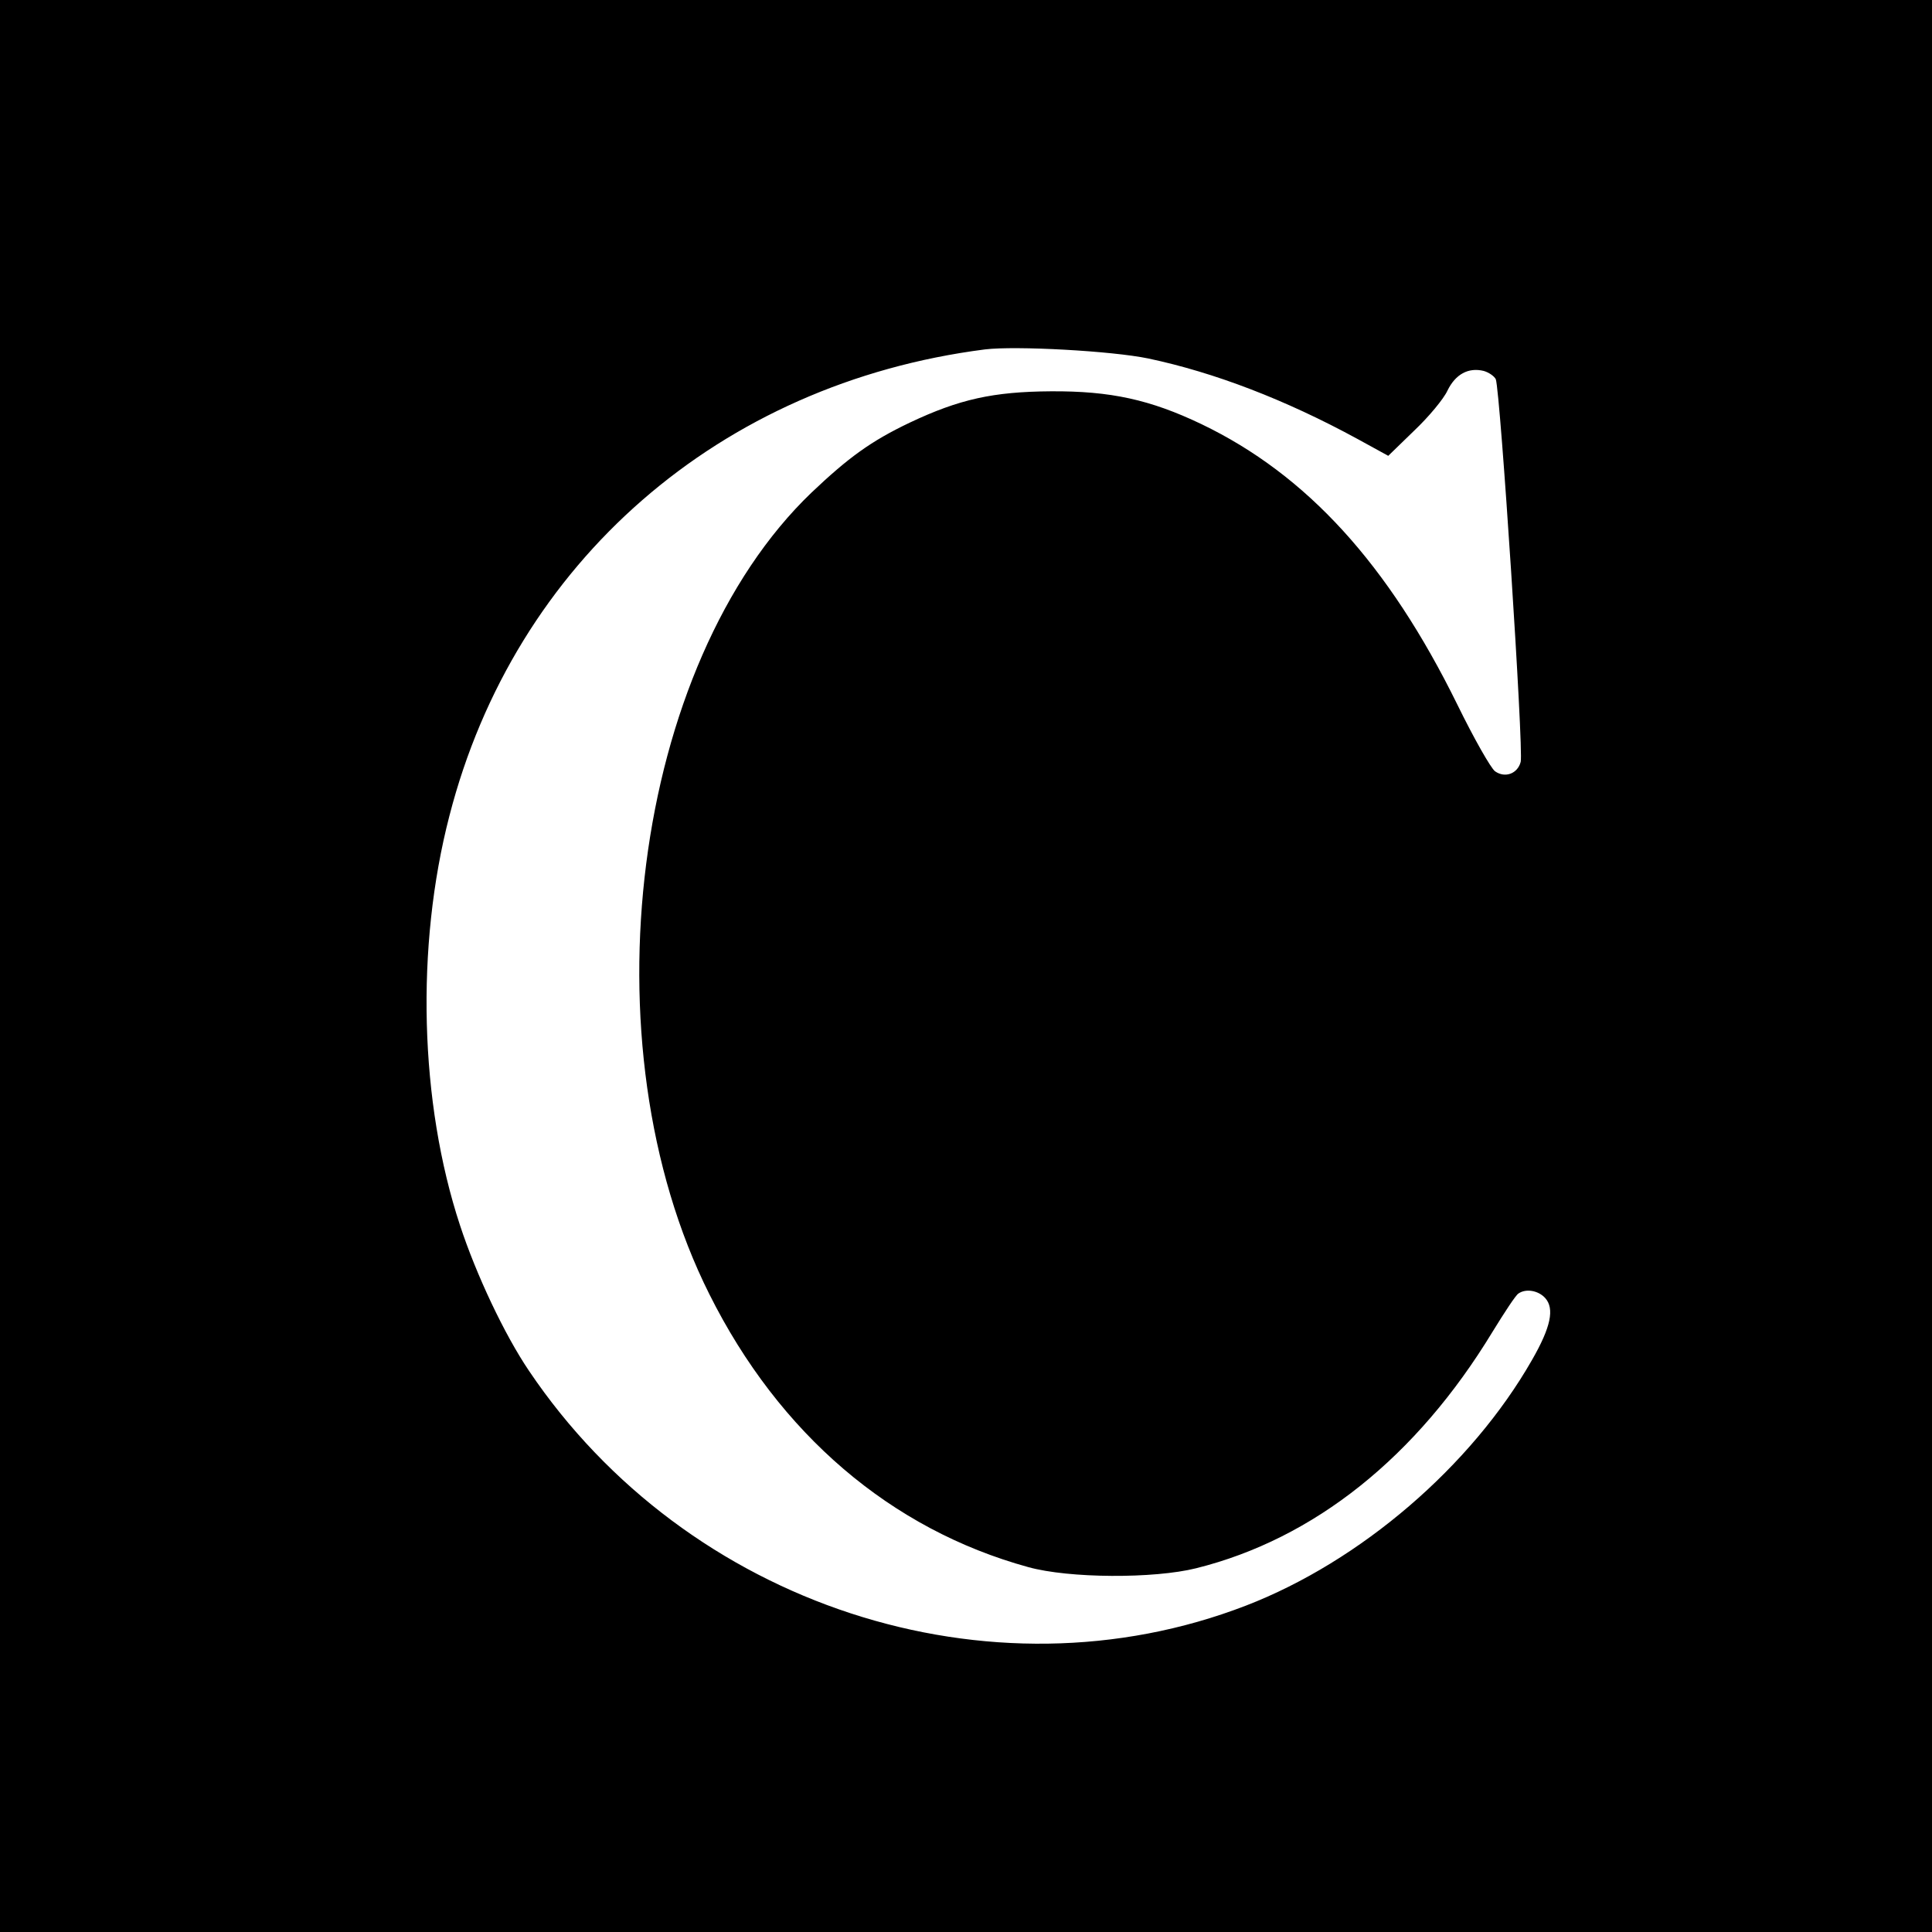
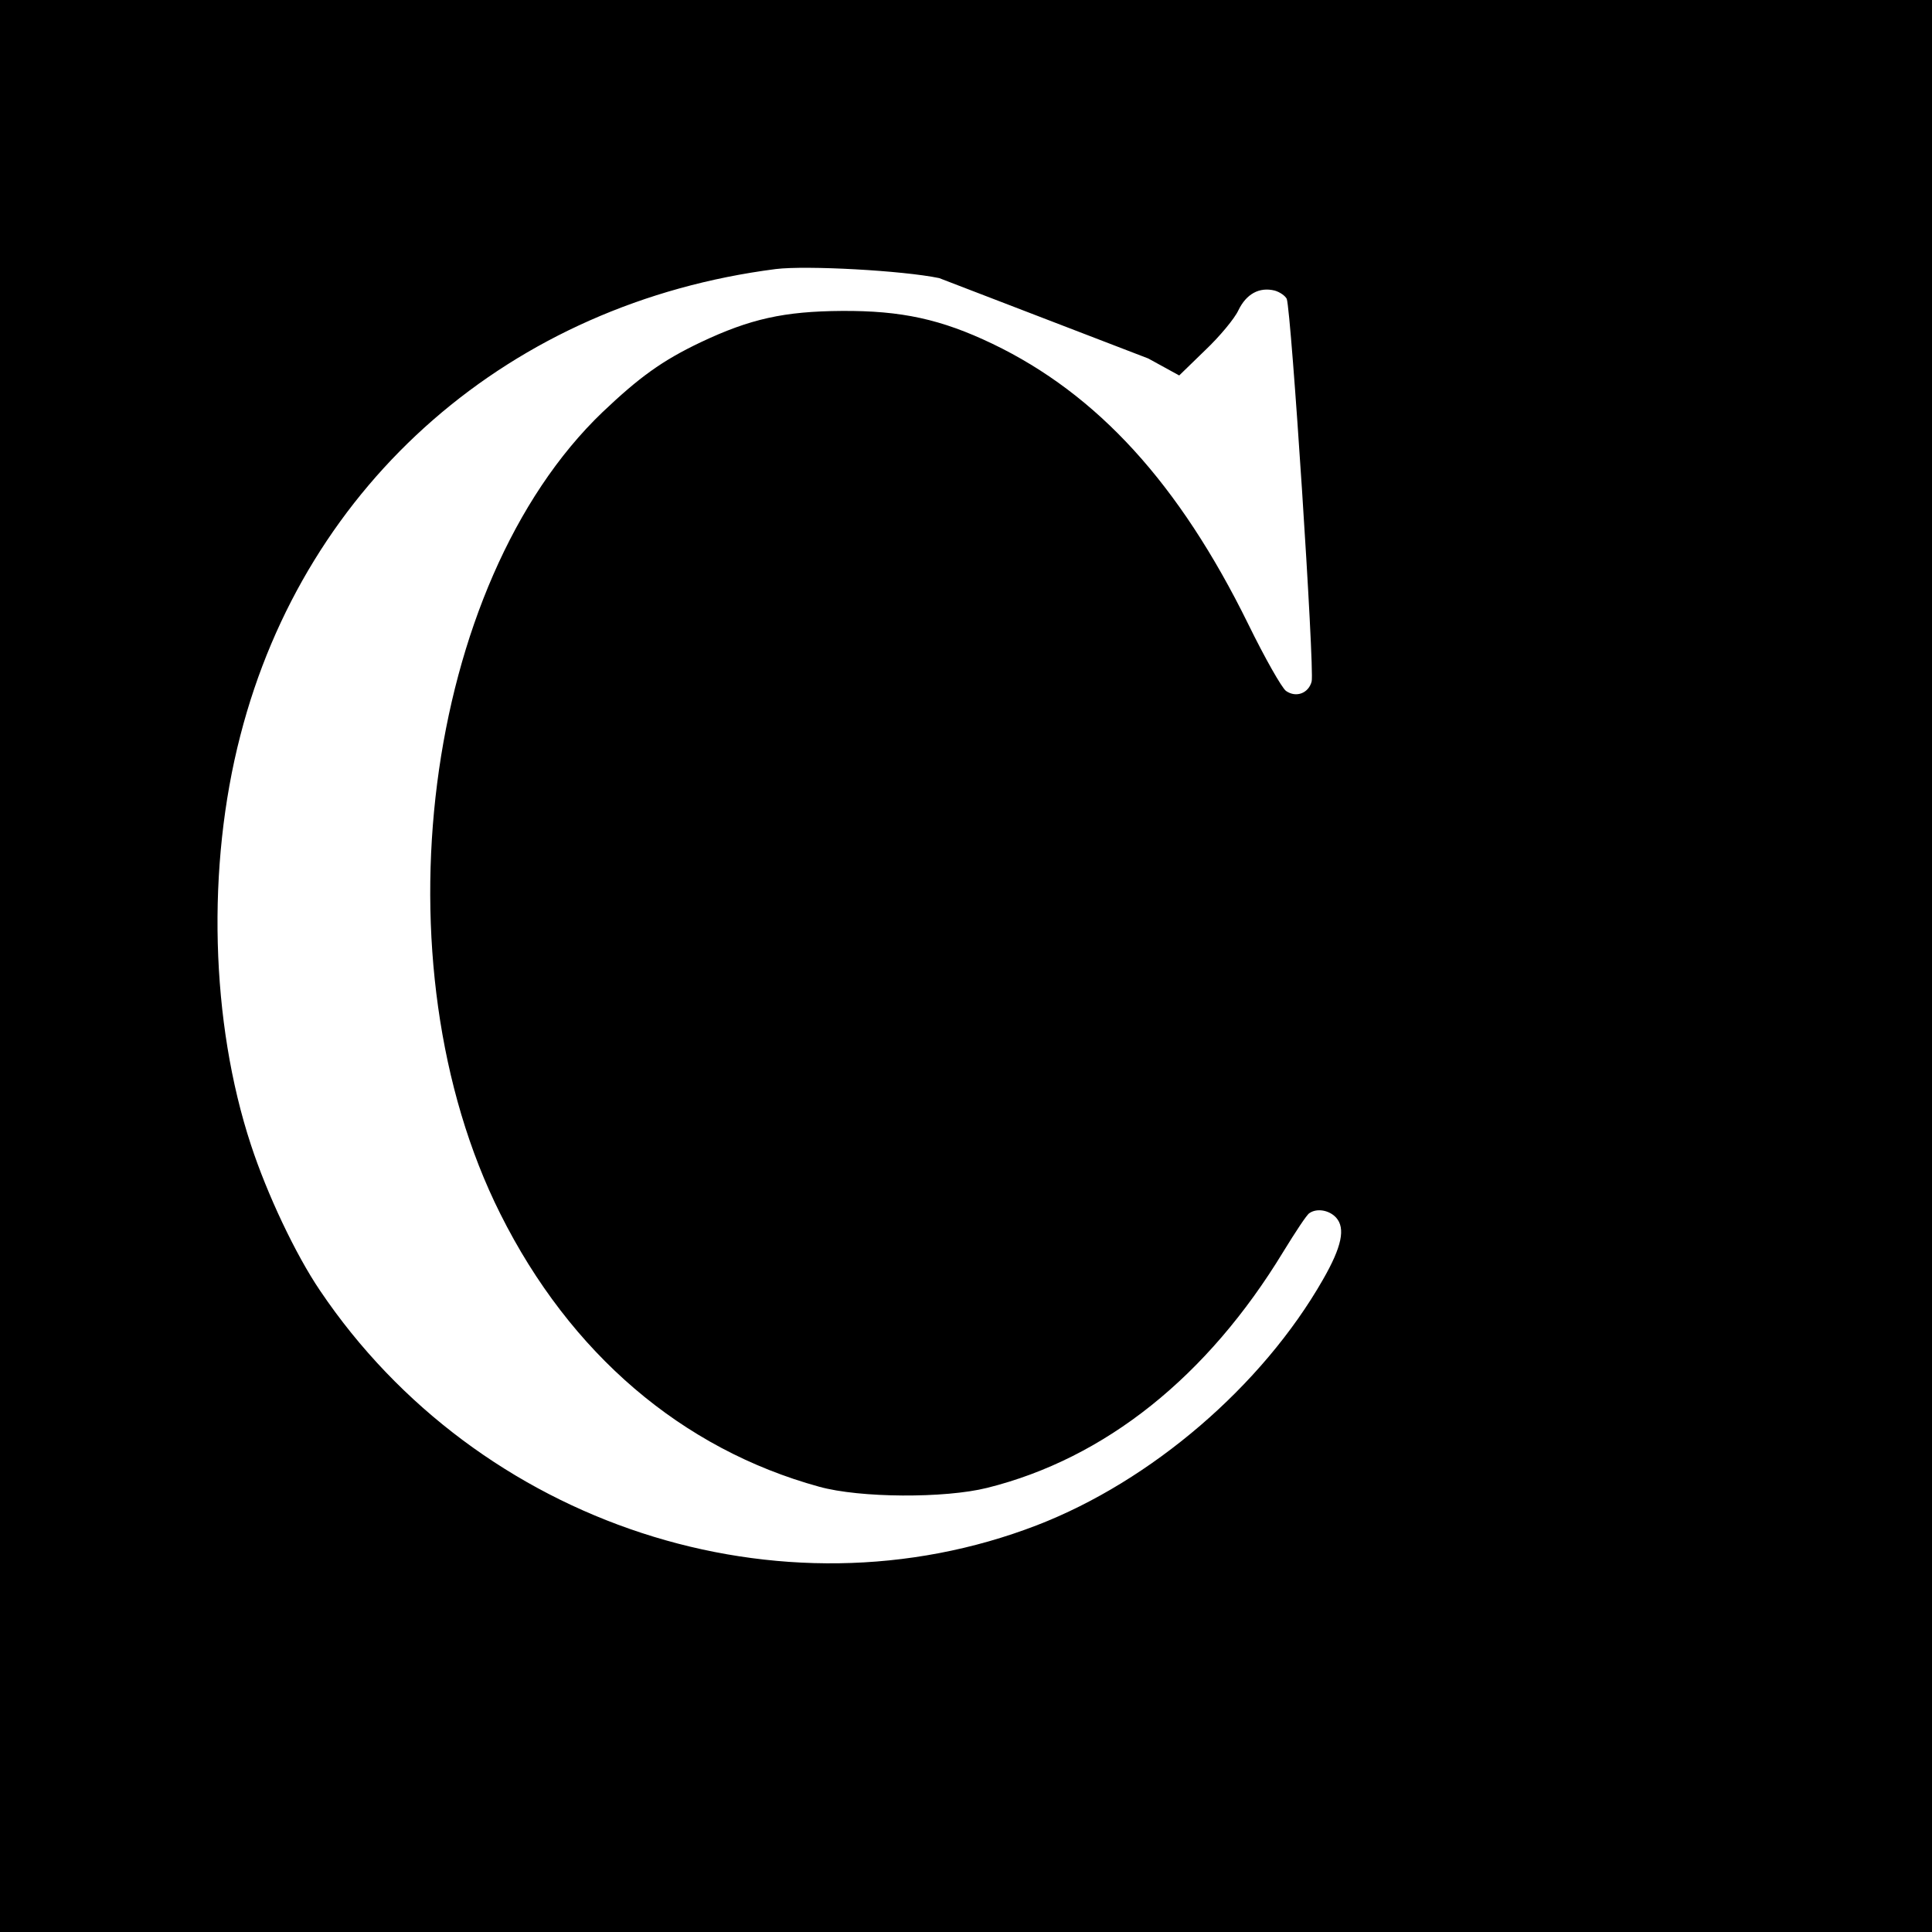
<svg xmlns="http://www.w3.org/2000/svg" version="1.0" width="512pt" height="512pt" viewBox="0 0 512 512" preserveAspectRatio="xMidYMid meet">
  <g transform="translate(0,512) scale(0.1,-0.1)" fill="#000000" stroke="none">
-     <path d="M0 2560 l0 -2560 2560 0 2560 0 0 2560 0 2560 -2560 0 -2560 0 0 -2560z m3043 1610 c175 -37 363 -109 554 -213 l82 -45 69 67 c38 36 78 84 88 106 21 43 55 62 96 52 14 -4 28 -14 32 -22 12 -33 74 -981 66 -1014 -8 -31 -41 -44 -68 -25 -11 8 -56 87 -100 177 -183 372 -399 609 -678 743 -136 65 -241 88 -399 87 -153 -1 -243 -21 -374 -83 -103 -49 -163 -93 -260 -185 -475 -455 -604 -1461 -271 -2125 185 -370 481 -623 845 -723 108 -30 333 -31 445 -3 313 78 584 295 785 626 32 52 62 98 69 102 20 14 53 8 71 -12 25 -28 15 -77 -35 -164 -161 -282 -455 -534 -758 -651 -679 -262 -1481 0 -1900 622 -65 96 -140 255 -183 386 -107 325 -118 738 -28 1085 173 673 717 1146 1419 1236 82 10 337 -4 433 -24z" />
+     <path d="M0 2560 l0 -2560 2560 0 2560 0 0 2560 0 2560 -2560 0 -2560 0 0 -2560z m3043 1610 l82 -45 69 67 c38 36 78 84 88 106 21 43 55 62 96 52 14 -4 28 -14 32 -22 12 -33 74 -981 66 -1014 -8 -31 -41 -44 -68 -25 -11 8 -56 87 -100 177 -183 372 -399 609 -678 743 -136 65 -241 88 -399 87 -153 -1 -243 -21 -374 -83 -103 -49 -163 -93 -260 -185 -475 -455 -604 -1461 -271 -2125 185 -370 481 -623 845 -723 108 -30 333 -31 445 -3 313 78 584 295 785 626 32 52 62 98 69 102 20 14 53 8 71 -12 25 -28 15 -77 -35 -164 -161 -282 -455 -534 -758 -651 -679 -262 -1481 0 -1900 622 -65 96 -140 255 -183 386 -107 325 -118 738 -28 1085 173 673 717 1146 1419 1236 82 10 337 -4 433 -24z" />
  </g>
</svg>